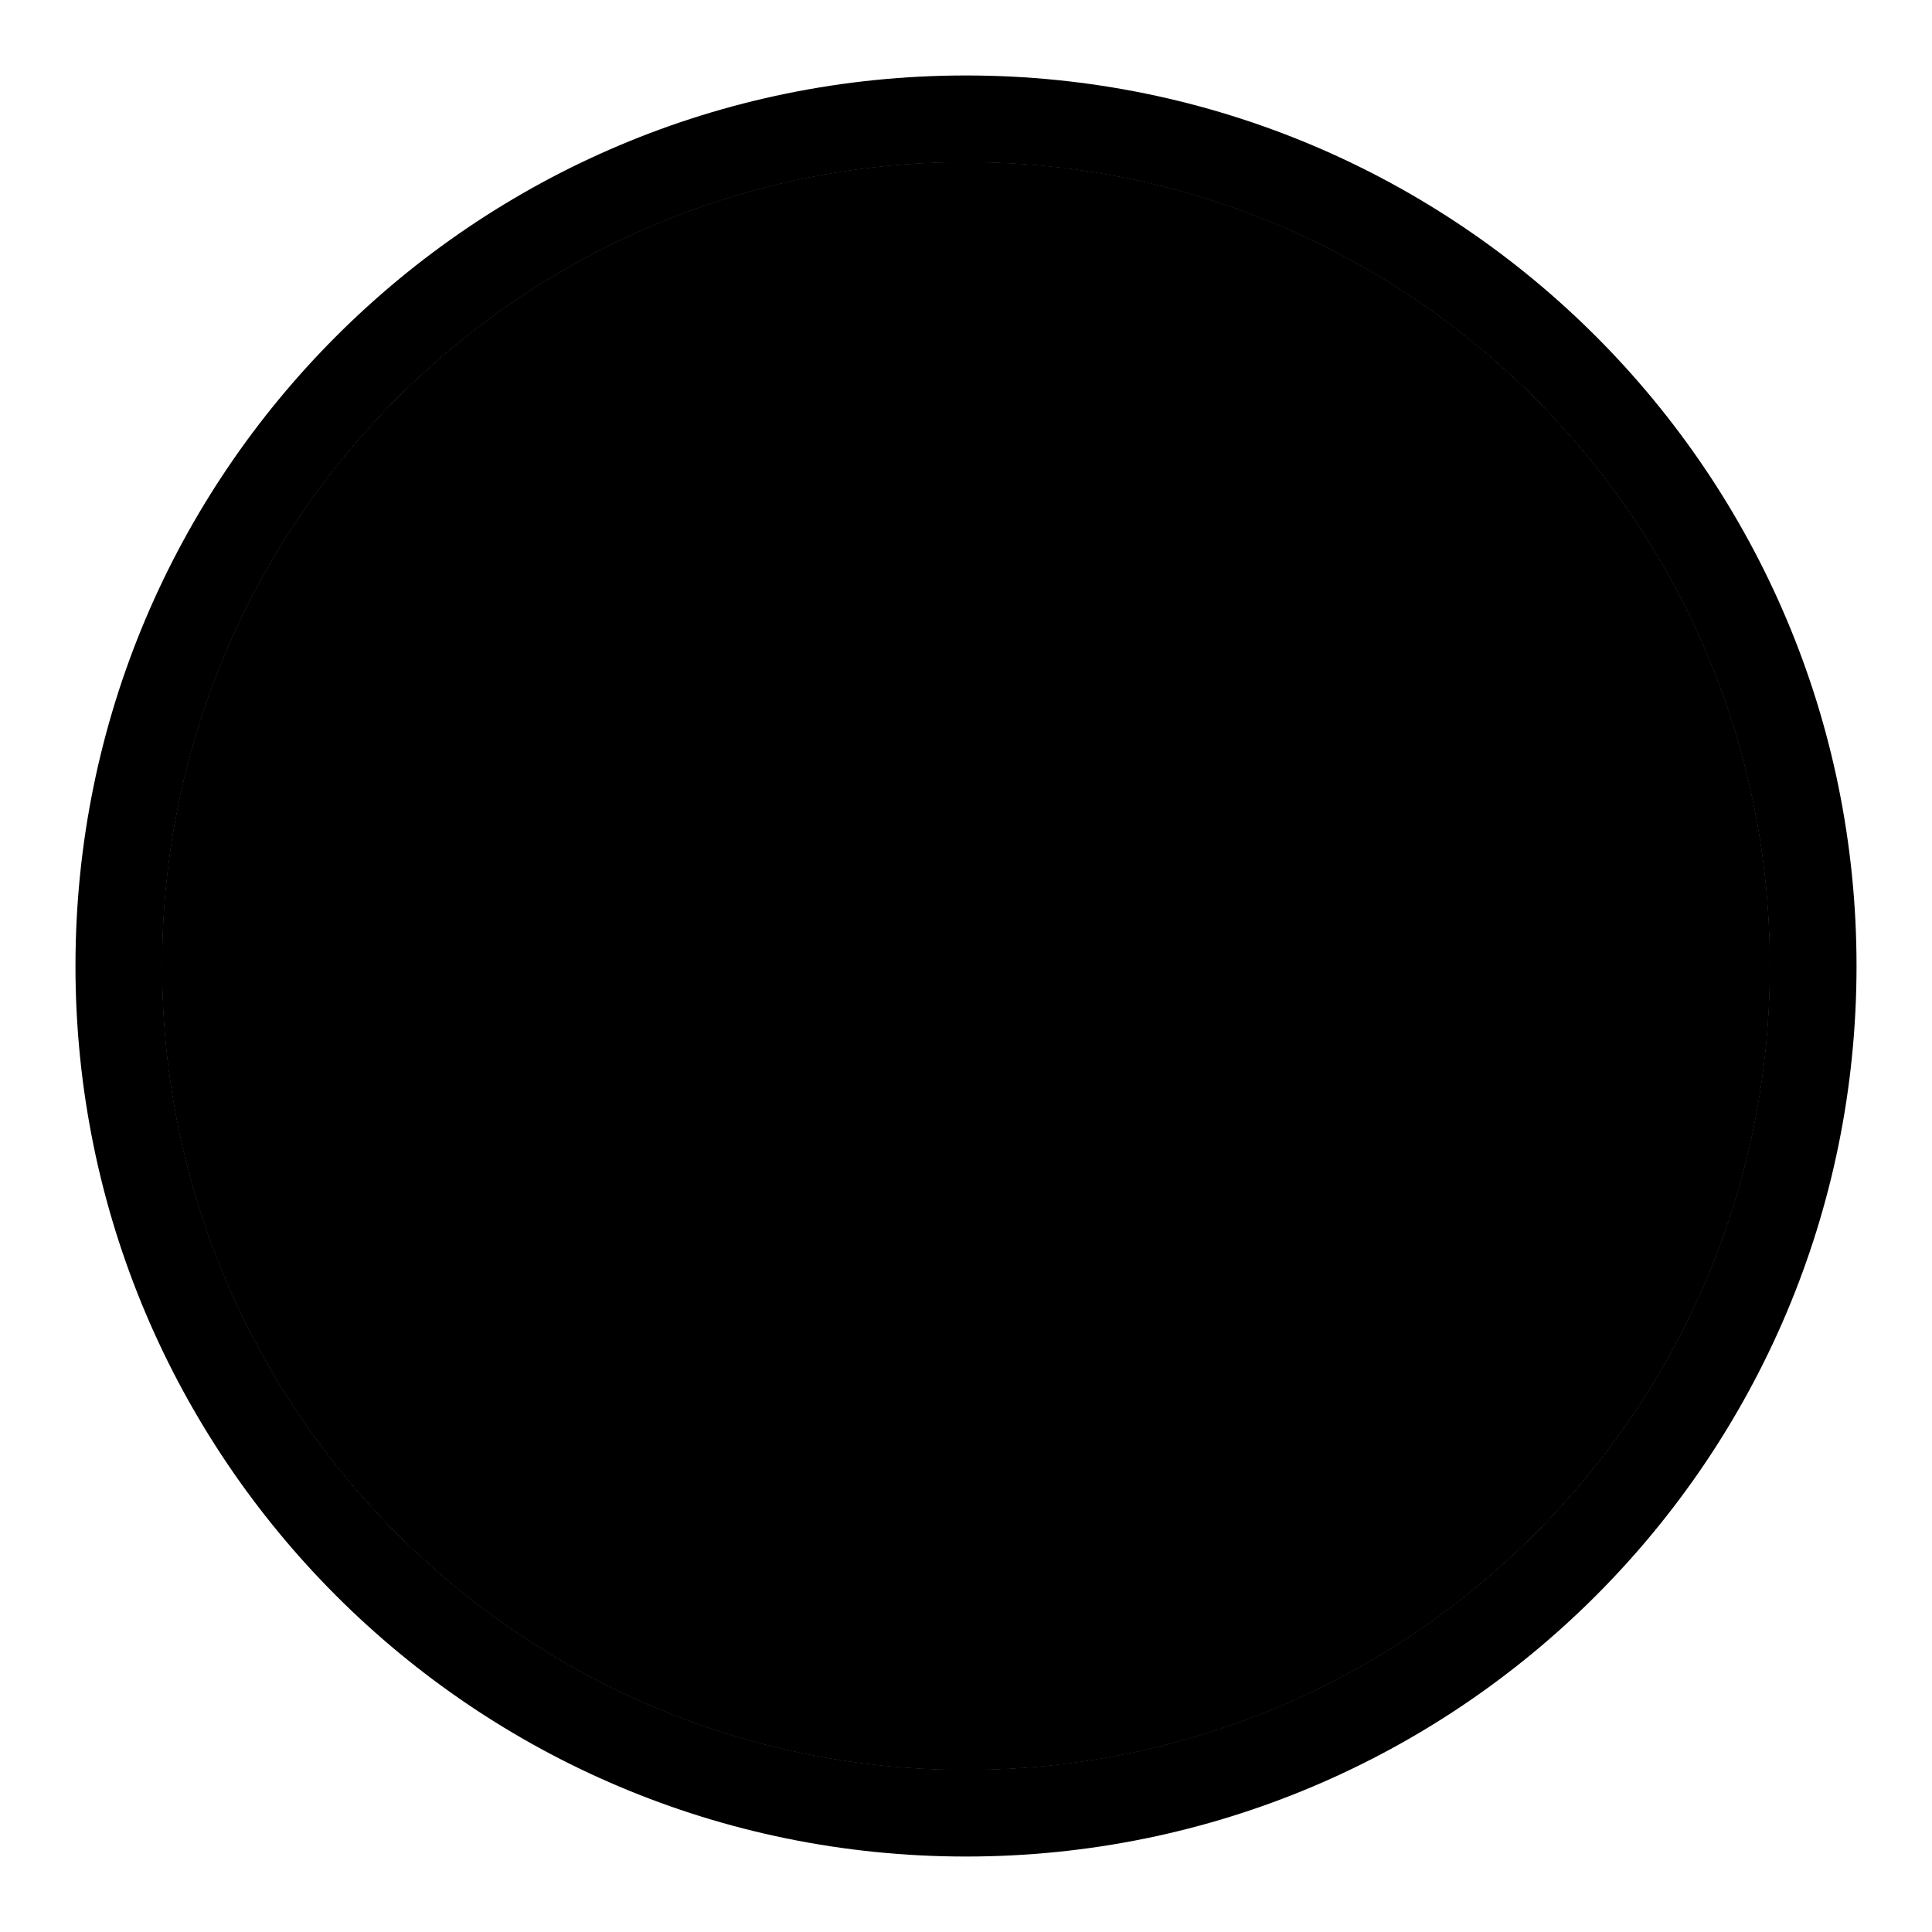
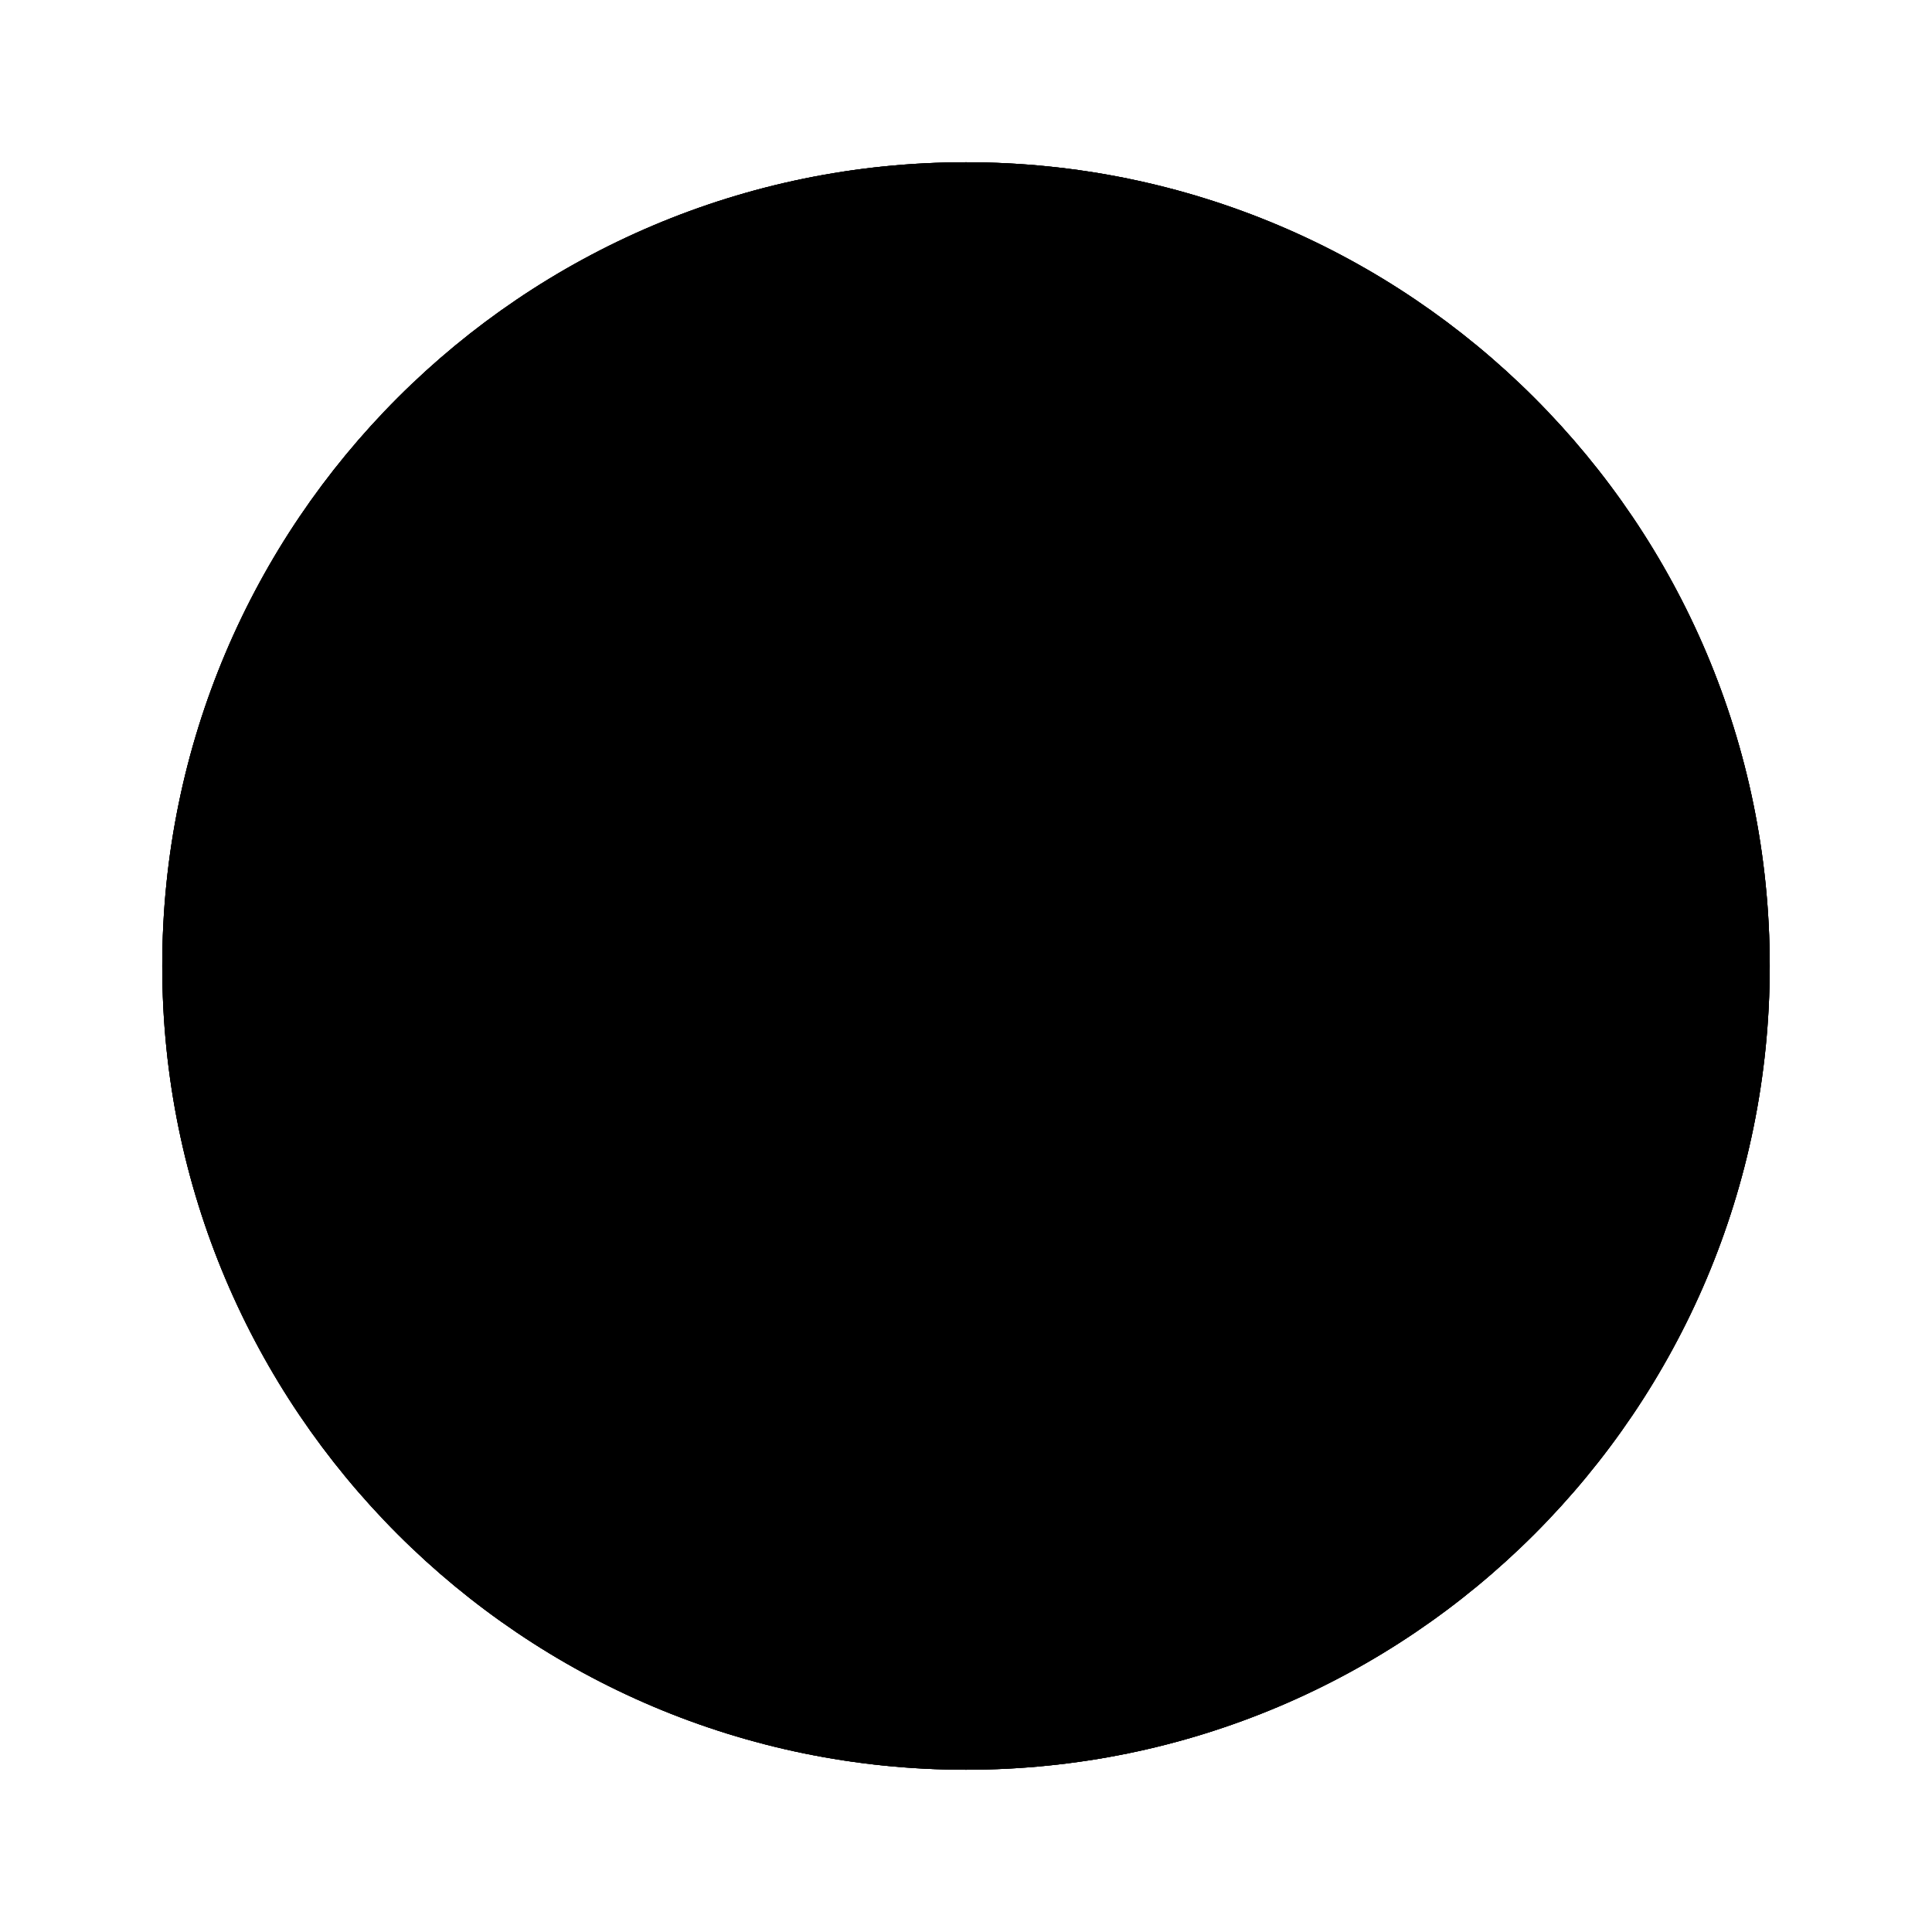
<svg xmlns="http://www.w3.org/2000/svg" version="1.1" x="0px" y="0px" viewBox="0 0 256 256" enable-background="new 0 0 256 256" xml:space="preserve">
  <g>
    <g>
      <path fill="#000000" d="M21.5,128c0,58.8,47.7,106.5,106.5,106.5c58.8,0,106.5-47.7,106.5-106.5c0-58.8-47.7-106.5-106.5-106.5C69.2,21.5,21.5,69.2,21.5,128L21.5,128z" />
      <path fill="#000000" d="M21.5,128c0,58.8,47.7,106.5,106.5,106.5c58.8,0,106.5-47.7,106.5-106.5c0-58.8-47.7-106.5-106.5-106.5C69.2,21.5,21.5,69.2,21.5,128L21.5,128z" />
      <path fill="#000000" d="M21.5,128c0,58.8,47.7,106.5,106.5,106.5c58.8,0,106.5-47.7,106.5-106.5c0-58.8-47.7-106.5-106.5-106.5C69.2,21.5,21.5,69.2,21.5,128L21.5,128z" />
-       <path fill="#000000" d="M128,10C62.8,10,10,62.8,10,128c0,65.2,52.8,118,118,118c65.2,0,118-52.8,118-118C246,62.8,193.2,10,128,10z M128,234.5c-58.8,0-106.5-47.7-106.5-106.5C21.5,69.2,69.2,21.5,128,21.5c58.8,0,106.5,47.7,106.5,106.5C234.5,186.8,186.8,234.5,128,234.5z" />
    </g>
  </g>
</svg>